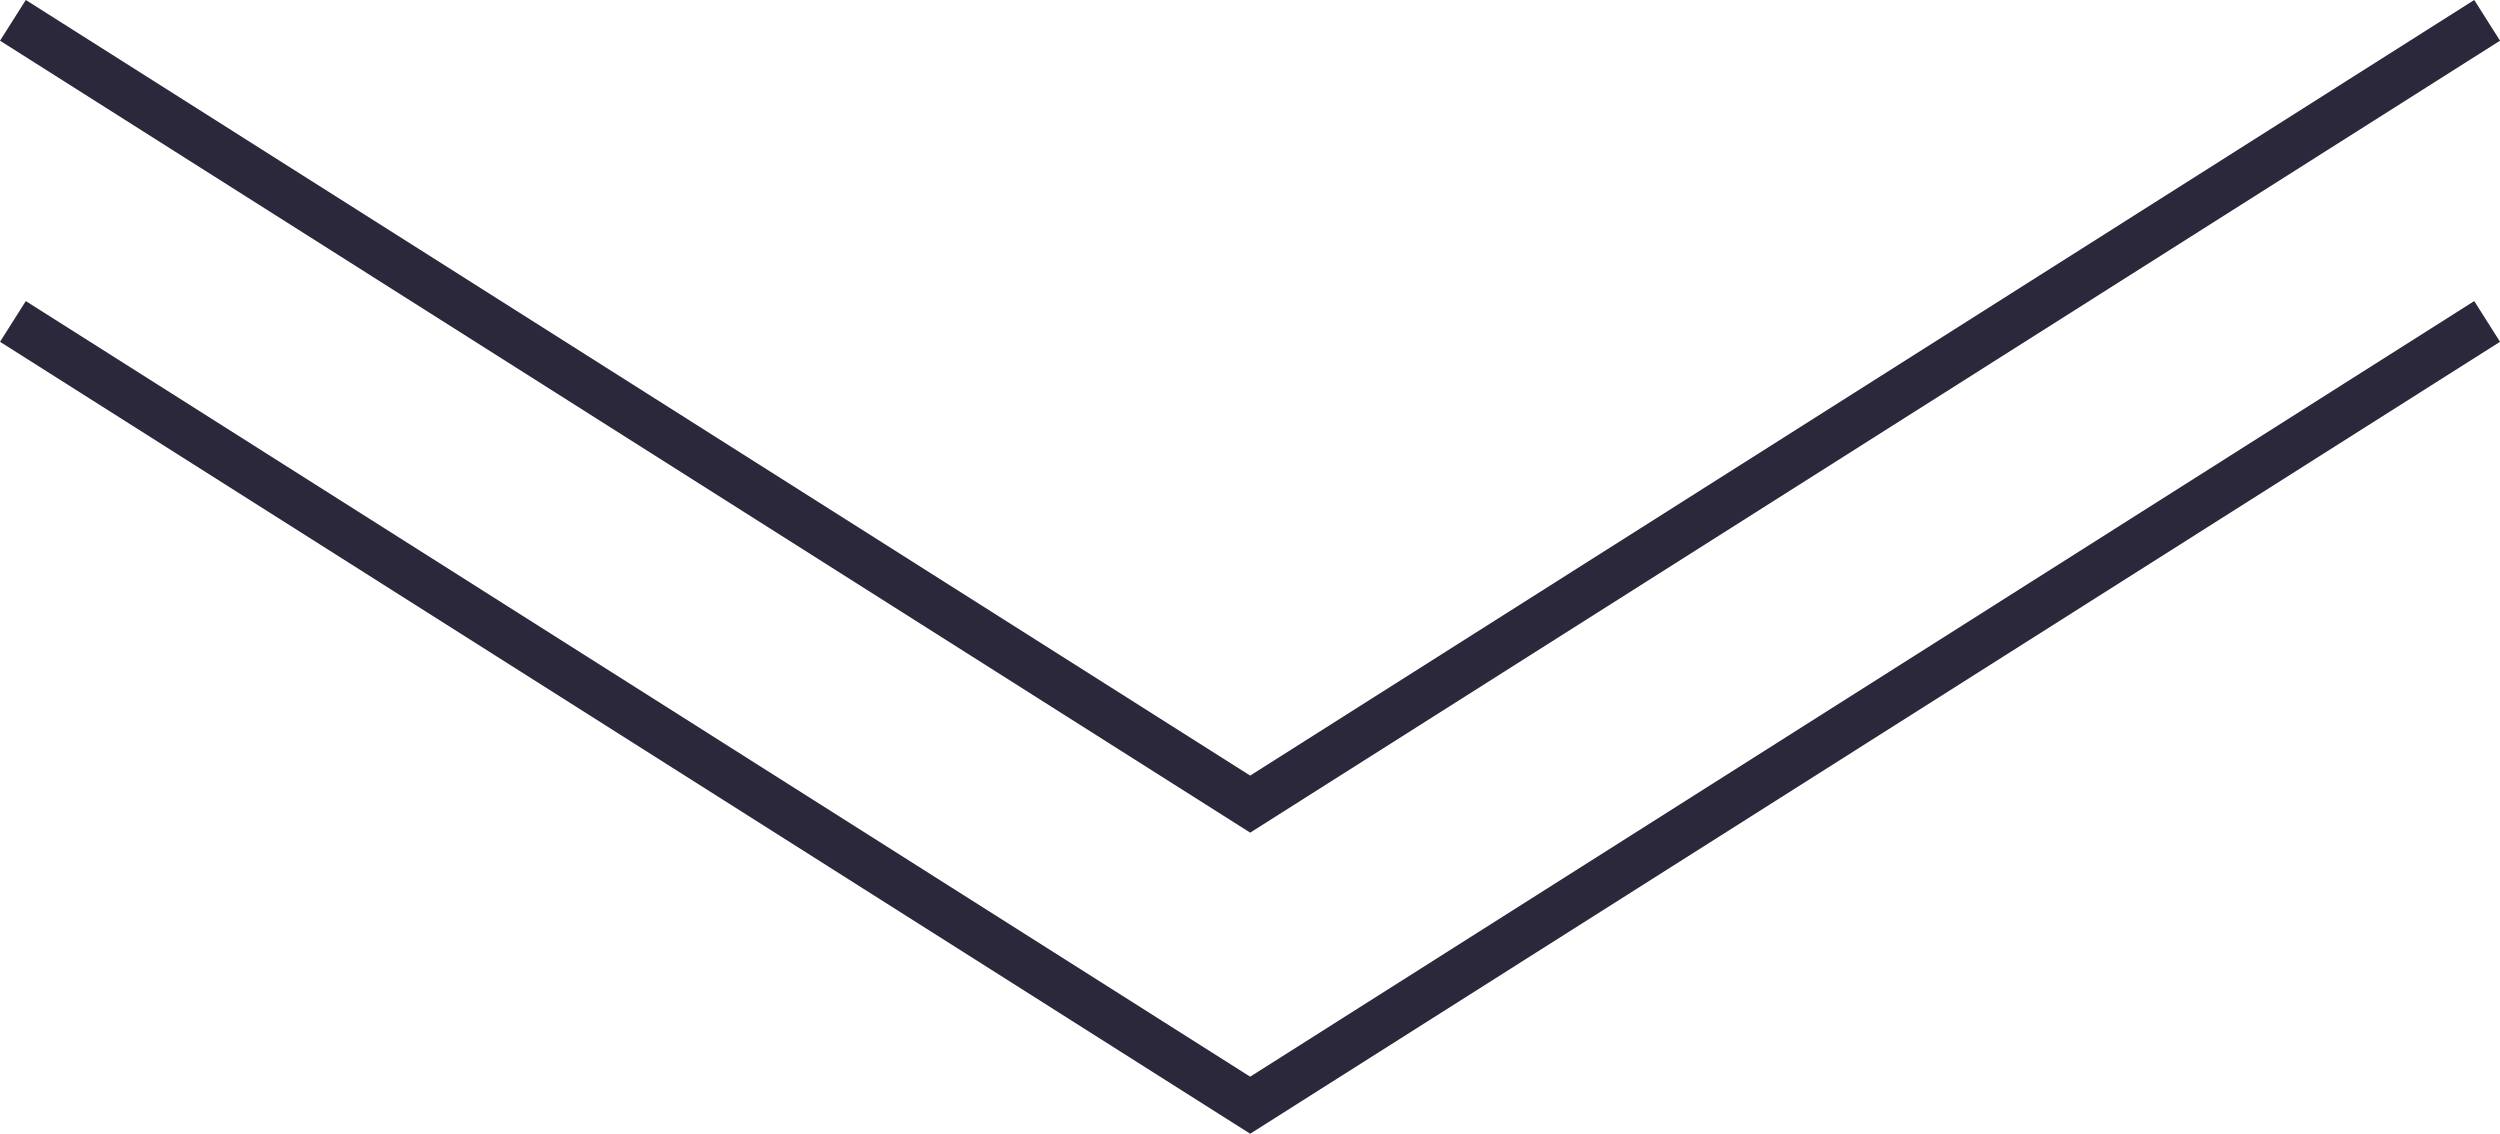
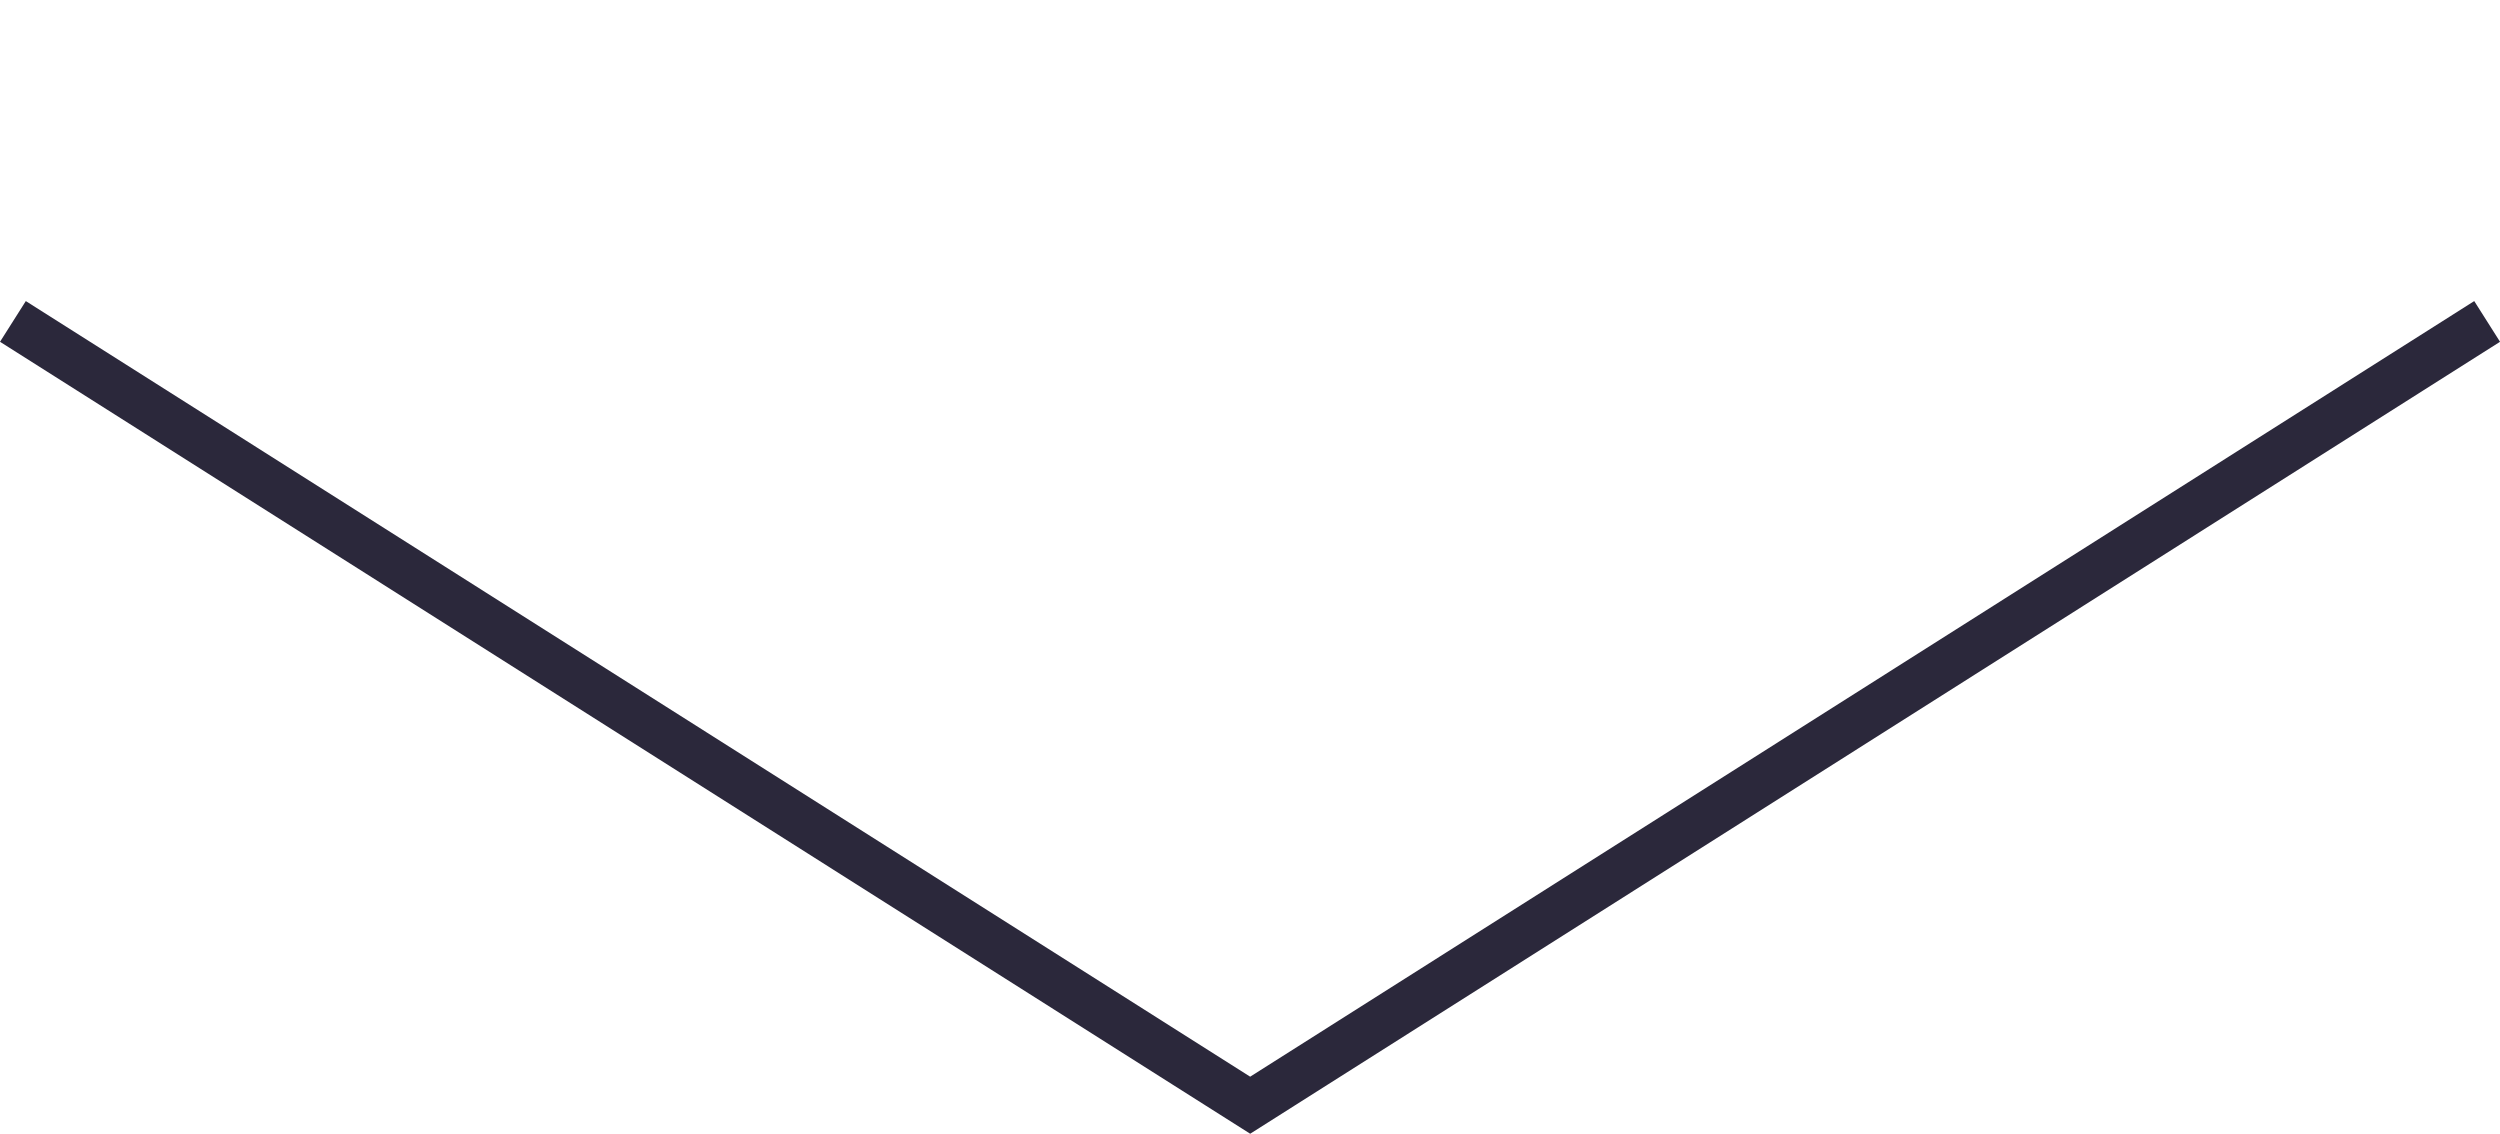
<svg xmlns="http://www.w3.org/2000/svg" width="51.877" height="23.526" viewBox="0 0 51.877 23.526">
  <g id="arrow_down_navicus" transform="translate(-660.949 -5036.593)">
    <path id="パス_124992" data-name="パス 124992" d="M17881.332-2108.82l25.674,16.264,25.668-16.264" transform="translate(-17220.115 7152.083)" fill="none" stroke="#2b283b" stroke-width="1" />
-     <path id="パス_124993" data-name="パス 124993" d="M17881.332-2108.82l25.674,16.264,25.668-16.264" transform="translate(-17220.115 7145.835)" fill="none" stroke="#2b283b" stroke-width="1" />
  </g>
</svg>